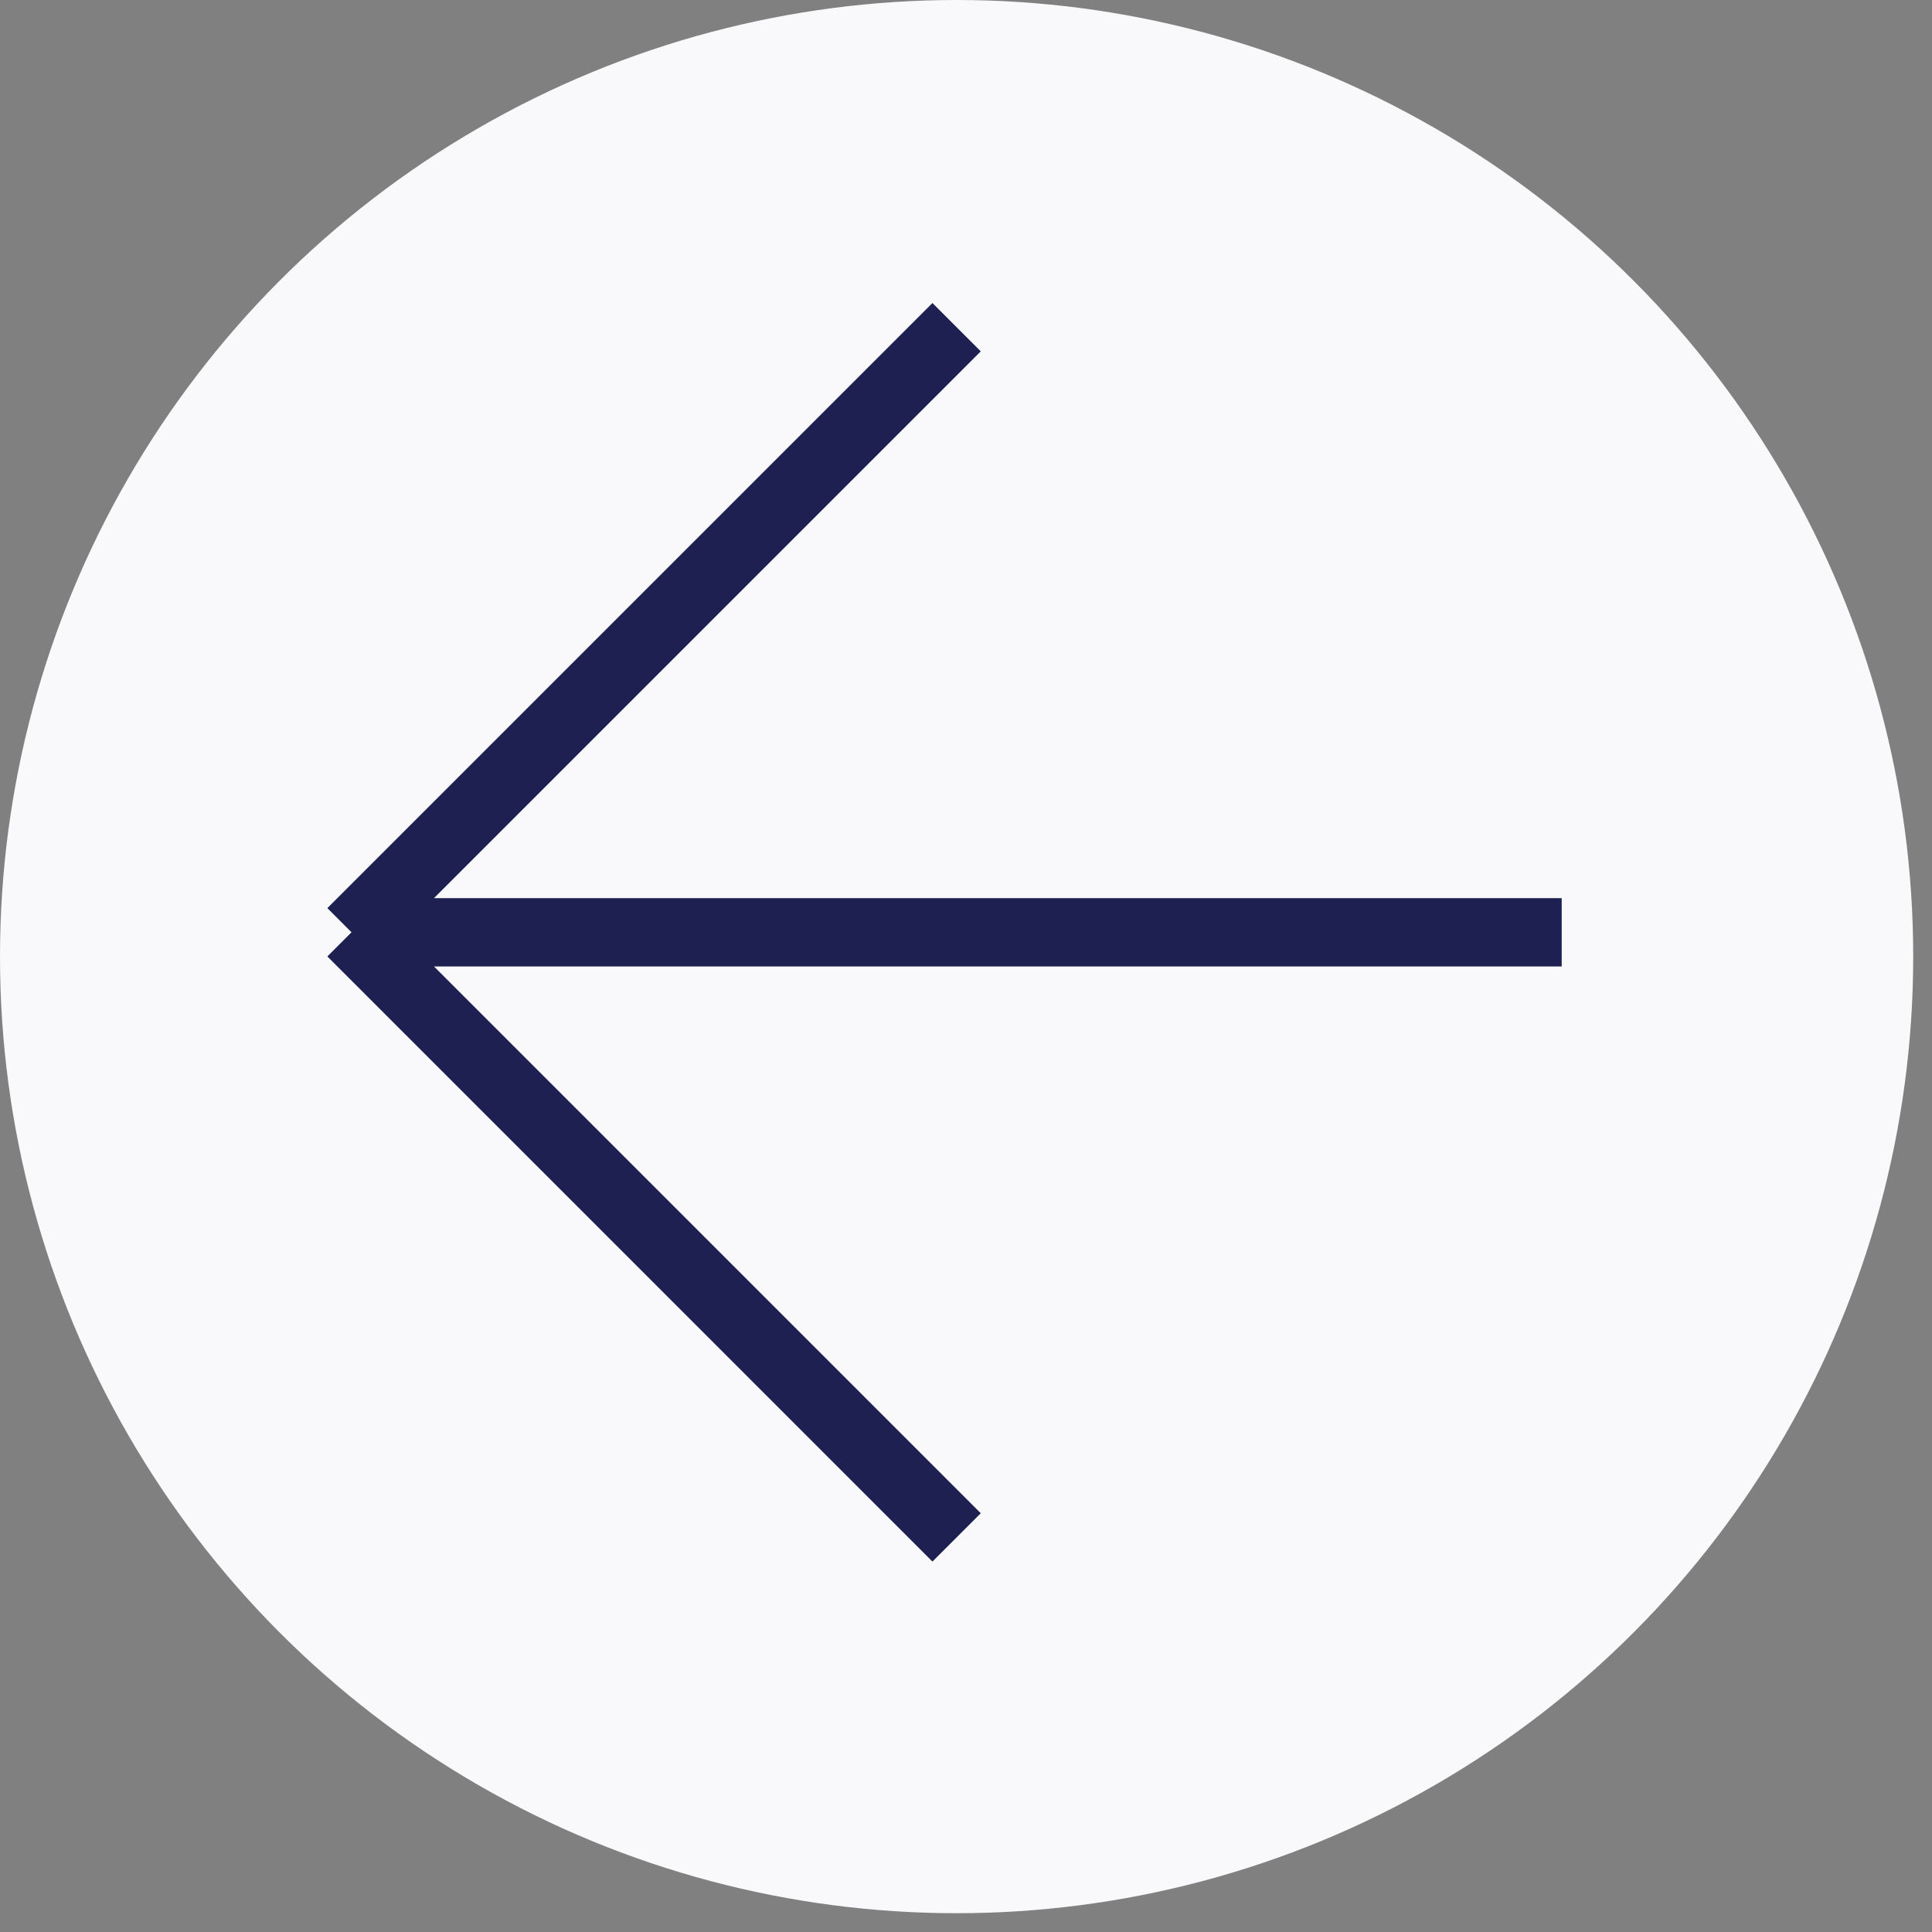
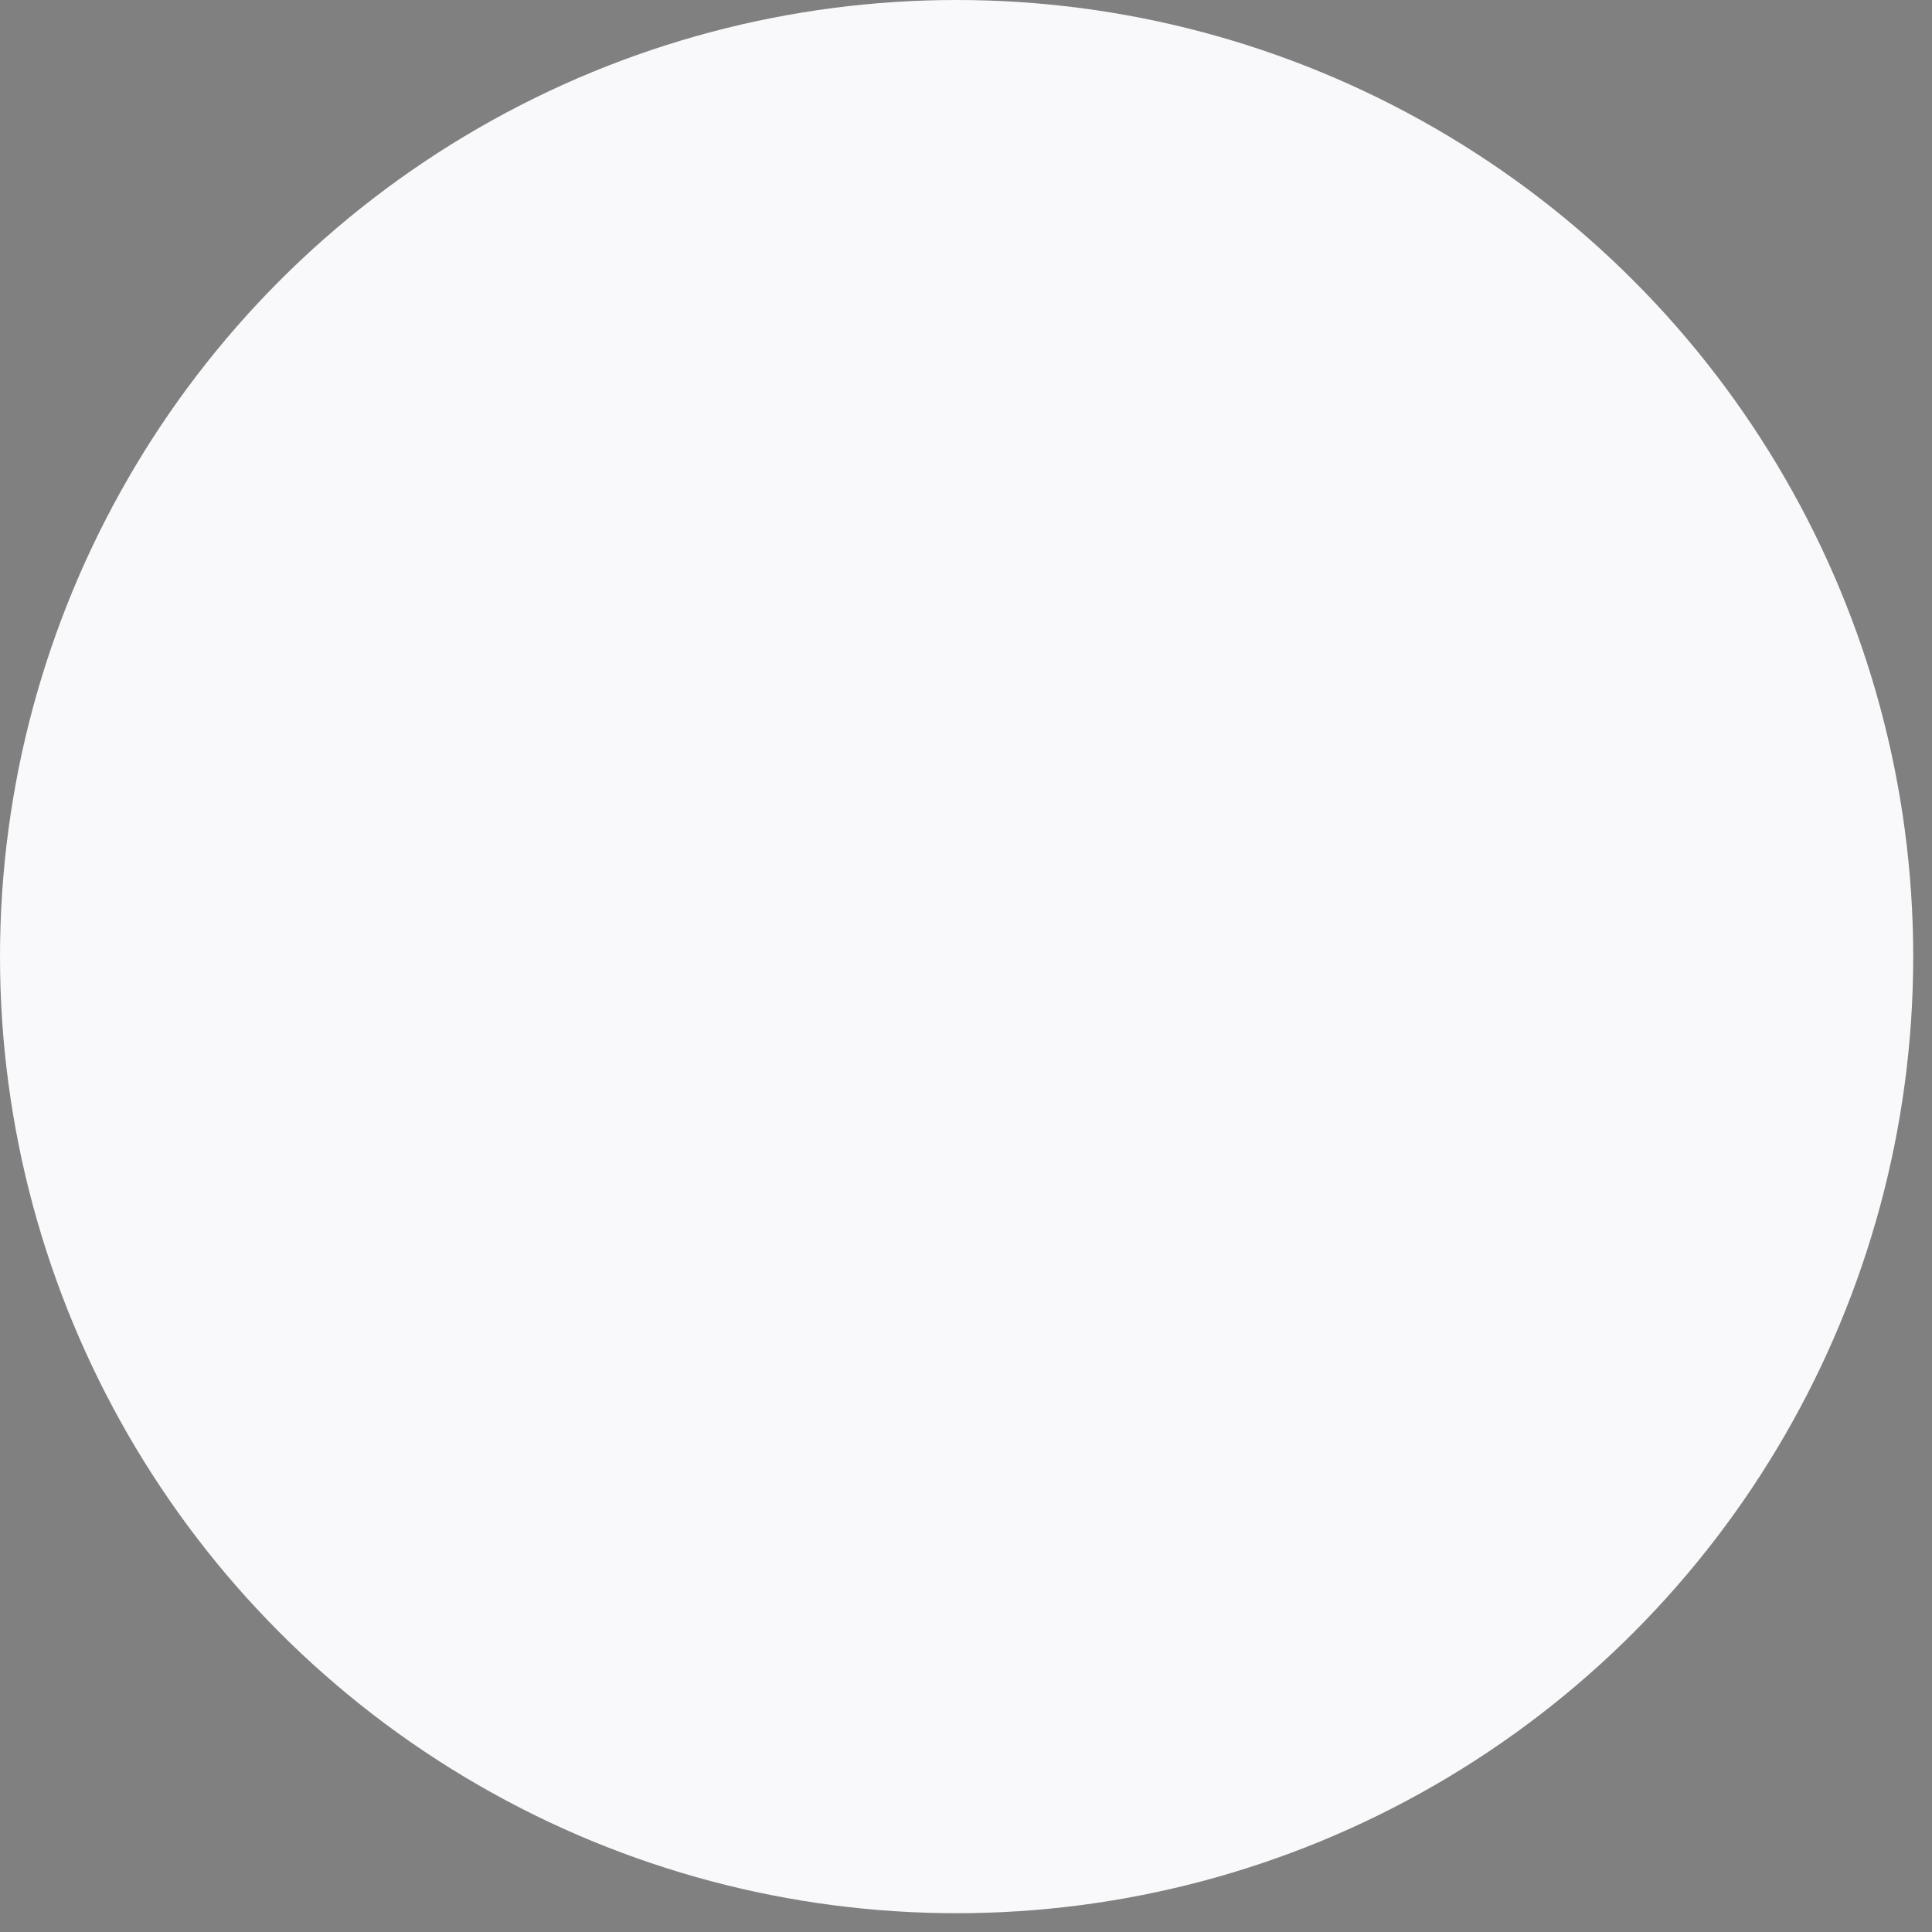
<svg xmlns="http://www.w3.org/2000/svg" width="87" height="87" viewBox="0 0 87 87" fill="none">
  <rect x="0" y="0" width="87" height="87" fill="#808080" stroke="none" />
  <circle cx="43.077" cy="43.077" r="43.077" fill="#F9F9FB" />
-   <path d="M43.077 69.231L15.829 41.982M15.829 41.982L43.077 14.734M15.829 41.982H70.325" stroke="#1D2051" stroke-width="3.077" />
</svg>